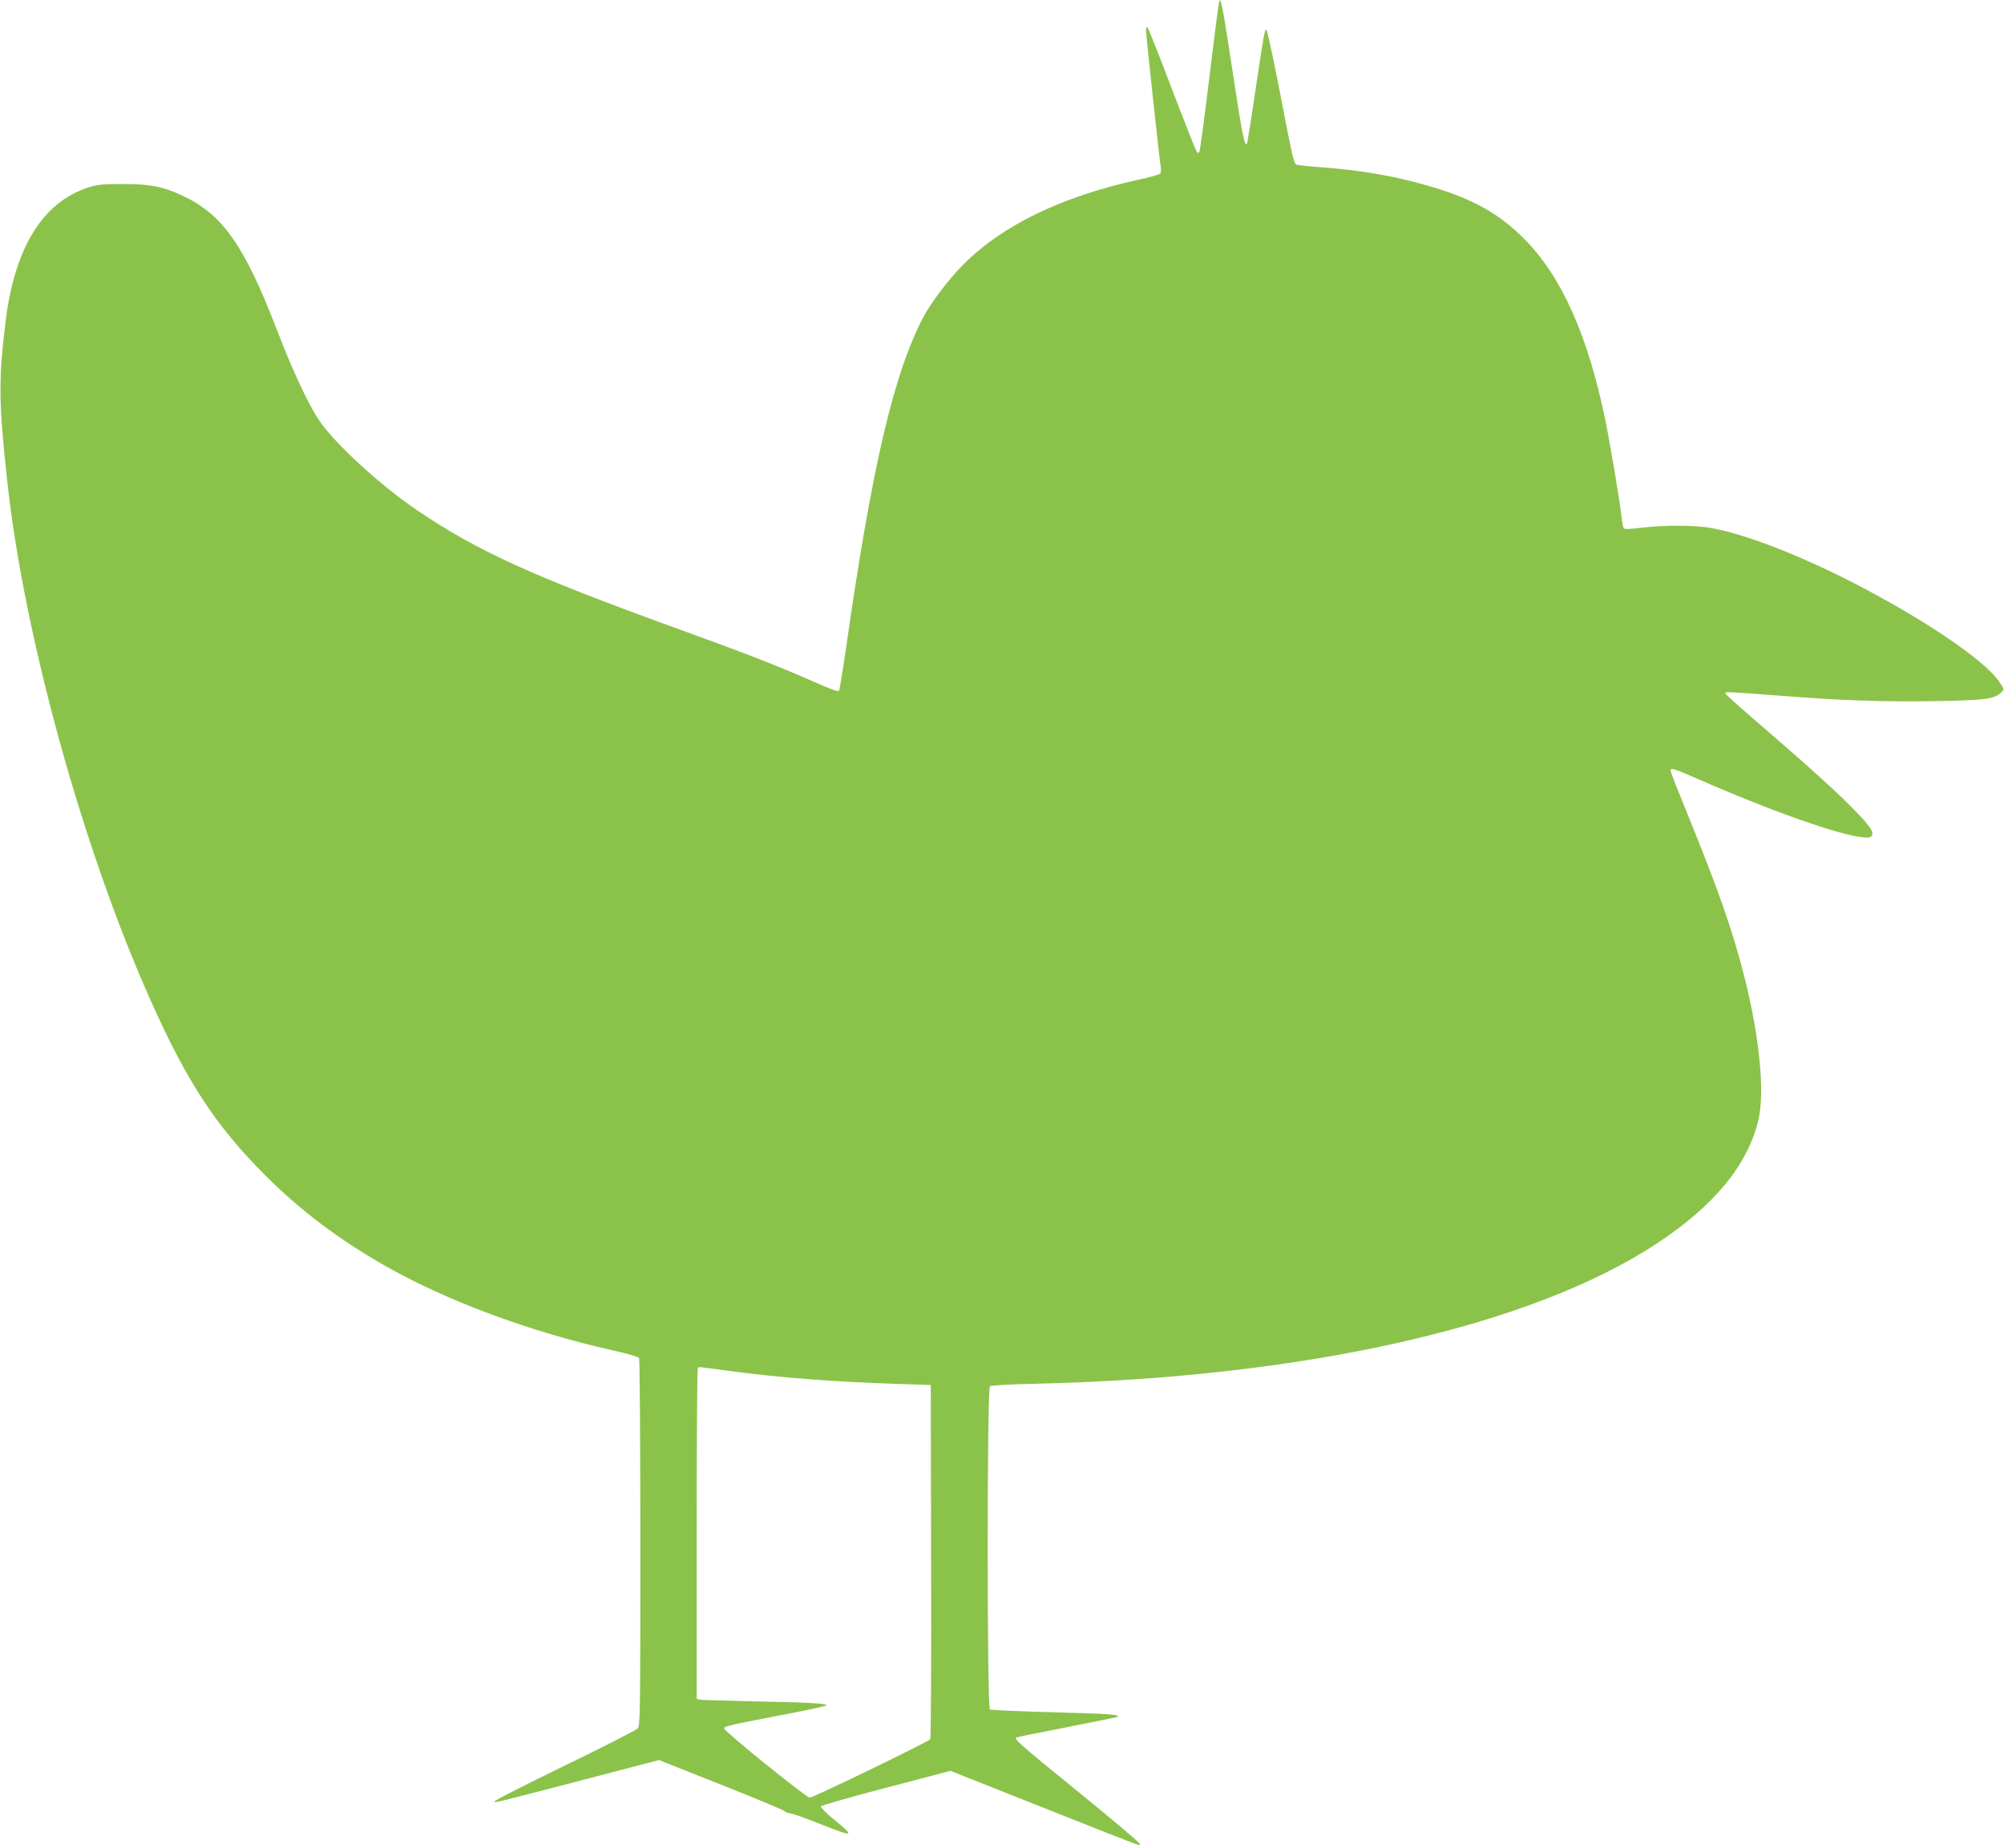
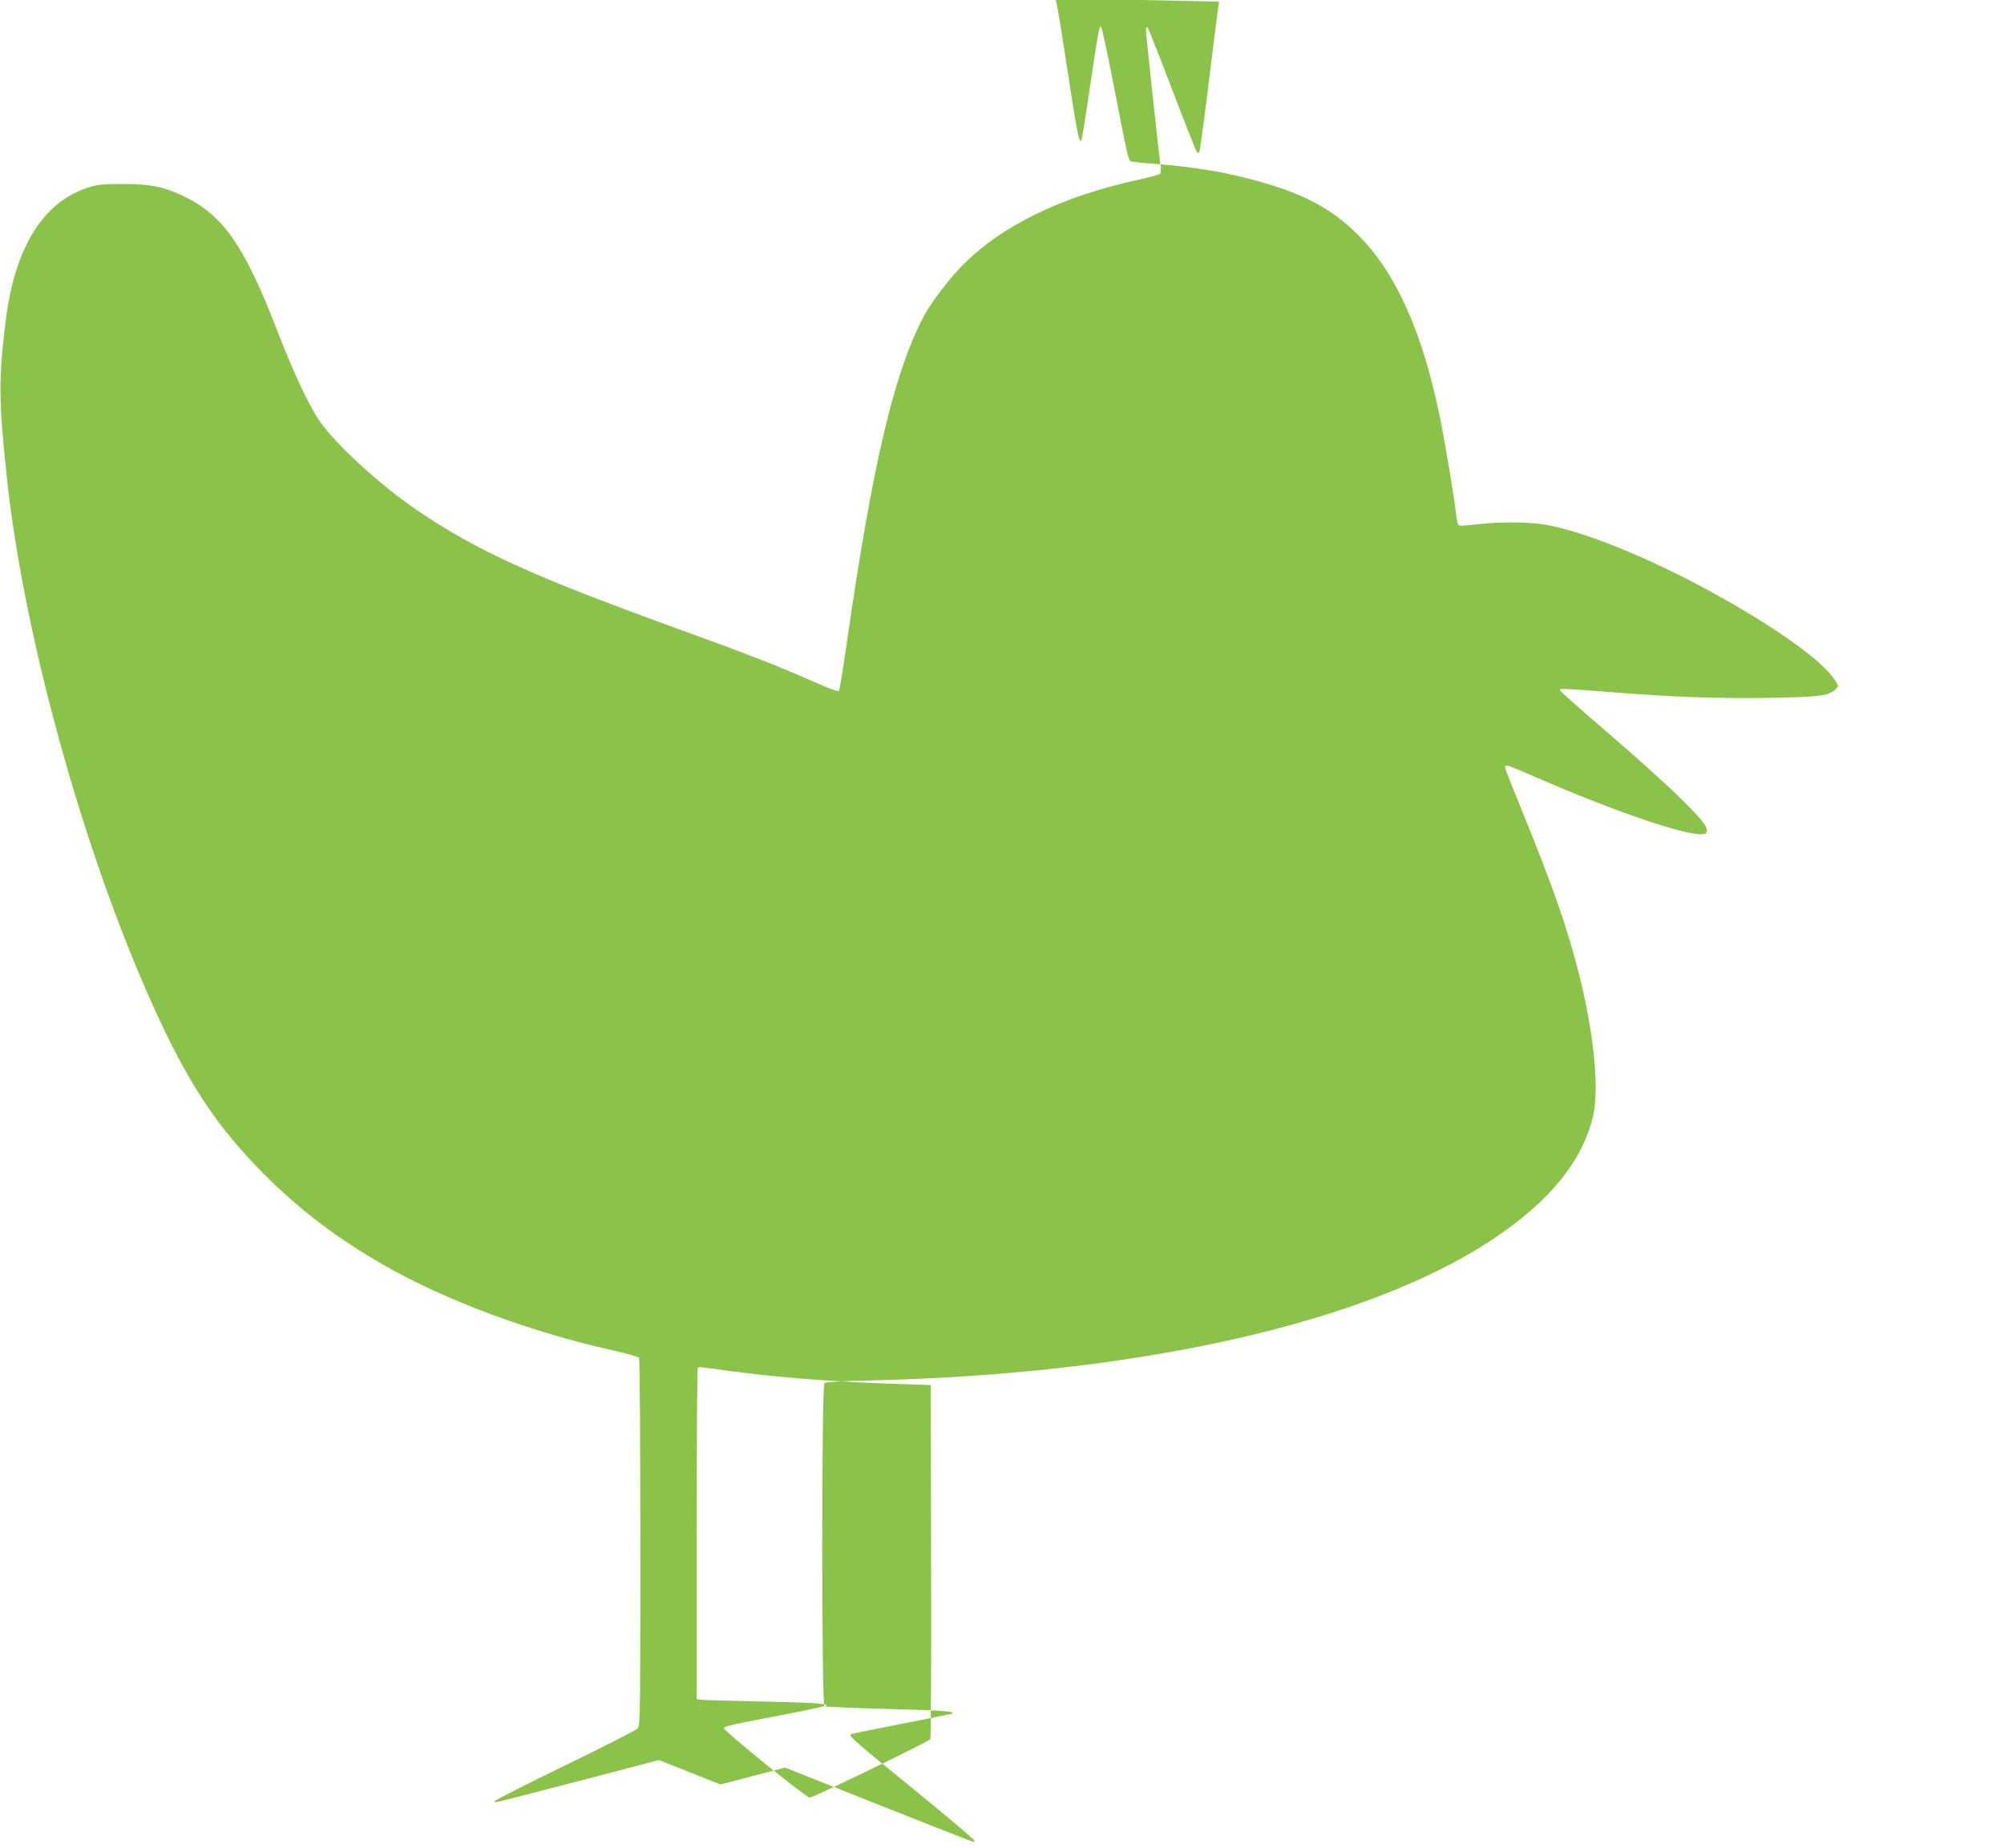
<svg xmlns="http://www.w3.org/2000/svg" version="1.0" width="1280pt" height="1180pt" viewBox="0 0 1280 1180" preserveAspectRatio="xMidYMid meet">
  <g transform="translate(0,1180) scale(0.1,-0.1)" fill="#8bc34a" stroke="none">
-     <path d="M7787 11790 c-3 -8 -31 -224 -62 -480 -31 -256 -60 -471 -64 -478 -6 -11 -9 -11 -18 0 -5 7 -76 186 -157 398 -80 211 -151 389 -156 394 -7 7 -10 0 -10 -21 0 -27 82 -791 94 -869 2 -17 1 -36 -3 -42 -3 -6 -69 -25 -146 -41 -485 -107 -862 -290 -1110 -538 -92 -92 -208 -244 -258 -339 -190 -364 -328 -956 -493 -2112 -21 -144 -41 -267 -45 -273 -5 -8 -58 11 -165 59 -224 99 -429 179 -894 347 -901 327 -1255 488 -1635 746 -238 161 -529 429 -628 576 -69 105 -164 307 -263 563 -214 557 -353 754 -616 874 -122 56 -203 71 -373 71 -127 0 -161 -3 -220 -22 -290 -92 -471 -383 -529 -853 -46 -373 -45 -517 10 -1020 107 -990 484 -2355 918 -3323 233 -521 415 -797 730 -1113 226 -225 464 -405 761 -575 392 -224 931 -425 1461 -543 86 -19 161 -41 166 -48 4 -7 8 -538 8 -1179 0 -1097 -1 -1168 -17 -1187 -10 -11 -219 -118 -465 -237 -247 -120 -448 -222 -448 -228 0 -11 -48 -23 552 133 l497 130 393 -156 c216 -85 400 -162 409 -170 8 -8 24 -14 35 -14 11 0 94 -29 184 -65 228 -90 235 -88 97 25 -48 40 -86 77 -84 84 2 6 189 60 416 119 l412 108 595 -236 c694 -275 608 -242 614 -231 3 6 -170 152 -384 326 -365 296 -418 342 -406 354 3 2 149 32 325 66 176 35 322 64 324 66 16 15 -57 20 -407 29 -218 6 -403 14 -409 18 -19 12 -19 2050 0 2064 7 6 131 13 287 16 1716 39 3165 365 3970 894 368 242 582 502 651 789 42 176 9 523 -87 907 -75 298 -168 564 -363 1042 -61 149 -111 276 -111 283 0 21 21 14 166 -49 579 -254 1087 -421 1119 -368 18 27 -15 72 -158 214 -84 84 -293 272 -464 419 -172 147 -313 272 -313 278 0 12 7 11 365 -16 369 -29 633 -38 950 -34 339 5 405 13 447 56 20 19 20 19 -5 58 -77 122 -382 340 -792 564 -386 212 -795 379 -1044 426 -107 21 -308 22 -454 4 -87 -10 -110 -11 -117 -1 -4 7 -10 42 -14 77 -9 88 -70 452 -101 604 -111 545 -281 926 -520 1165 -178 180 -370 278 -710 365 -180 46 -365 75 -575 91 -85 6 -162 14 -170 18 -17 9 -24 42 -120 539 -35 177 -67 322 -71 322 -12 0 -14 -11 -70 -385 -27 -186 -52 -341 -55 -344 -15 -15 -29 55 -89 449 -65 427 -77 491 -88 460z m-3129 -8745 c330 -44 675 -70 1077 -83 l210 -7 2 -1125 c2 -619 -1 -1130 -5 -1137 -10 -15 -748 -373 -770 -373 -22 0 -547 424 -547 442 0 14 30 21 433 98 122 24 222 46 222 50 0 12 -136 19 -470 25 -173 4 -325 8 -337 11 l-23 4 0 1054 c0 579 3 1056 7 1059 8 9 -15 11 201 -18z" />
+     <path d="M7787 11790 c-3 -8 -31 -224 -62 -480 -31 -256 -60 -471 -64 -478 -6 -11 -9 -11 -18 0 -5 7 -76 186 -157 398 -80 211 -151 389 -156 394 -7 7 -10 0 -10 -21 0 -27 82 -791 94 -869 2 -17 1 -36 -3 -42 -3 -6 -69 -25 -146 -41 -485 -107 -862 -290 -1110 -538 -92 -92 -208 -244 -258 -339 -190 -364 -328 -956 -493 -2112 -21 -144 -41 -267 -45 -273 -5 -8 -58 11 -165 59 -224 99 -429 179 -894 347 -901 327 -1255 488 -1635 746 -238 161 -529 429 -628 576 -69 105 -164 307 -263 563 -214 557 -353 754 -616 874 -122 56 -203 71 -373 71 -127 0 -161 -3 -220 -22 -290 -92 -471 -383 -529 -853 -46 -373 -45 -517 10 -1020 107 -990 484 -2355 918 -3323 233 -521 415 -797 730 -1113 226 -225 464 -405 761 -575 392 -224 931 -425 1461 -543 86 -19 161 -41 166 -48 4 -7 8 -538 8 -1179 0 -1097 -1 -1168 -17 -1187 -10 -11 -219 -118 -465 -237 -247 -120 -448 -222 -448 -228 0 -11 -48 -23 552 133 l497 130 393 -156 l412 108 595 -236 c694 -275 608 -242 614 -231 3 6 -170 152 -384 326 -365 296 -418 342 -406 354 3 2 149 32 325 66 176 35 322 64 324 66 16 15 -57 20 -407 29 -218 6 -403 14 -409 18 -19 12 -19 2050 0 2064 7 6 131 13 287 16 1716 39 3165 365 3970 894 368 242 582 502 651 789 42 176 9 523 -87 907 -75 298 -168 564 -363 1042 -61 149 -111 276 -111 283 0 21 21 14 166 -49 579 -254 1087 -421 1119 -368 18 27 -15 72 -158 214 -84 84 -293 272 -464 419 -172 147 -313 272 -313 278 0 12 7 11 365 -16 369 -29 633 -38 950 -34 339 5 405 13 447 56 20 19 20 19 -5 58 -77 122 -382 340 -792 564 -386 212 -795 379 -1044 426 -107 21 -308 22 -454 4 -87 -10 -110 -11 -117 -1 -4 7 -10 42 -14 77 -9 88 -70 452 -101 604 -111 545 -281 926 -520 1165 -178 180 -370 278 -710 365 -180 46 -365 75 -575 91 -85 6 -162 14 -170 18 -17 9 -24 42 -120 539 -35 177 -67 322 -71 322 -12 0 -14 -11 -70 -385 -27 -186 -52 -341 -55 -344 -15 -15 -29 55 -89 449 -65 427 -77 491 -88 460z m-3129 -8745 c330 -44 675 -70 1077 -83 l210 -7 2 -1125 c2 -619 -1 -1130 -5 -1137 -10 -15 -748 -373 -770 -373 -22 0 -547 424 -547 442 0 14 30 21 433 98 122 24 222 46 222 50 0 12 -136 19 -470 25 -173 4 -325 8 -337 11 l-23 4 0 1054 c0 579 3 1056 7 1059 8 9 -15 11 201 -18z" />
  </g>
</svg>